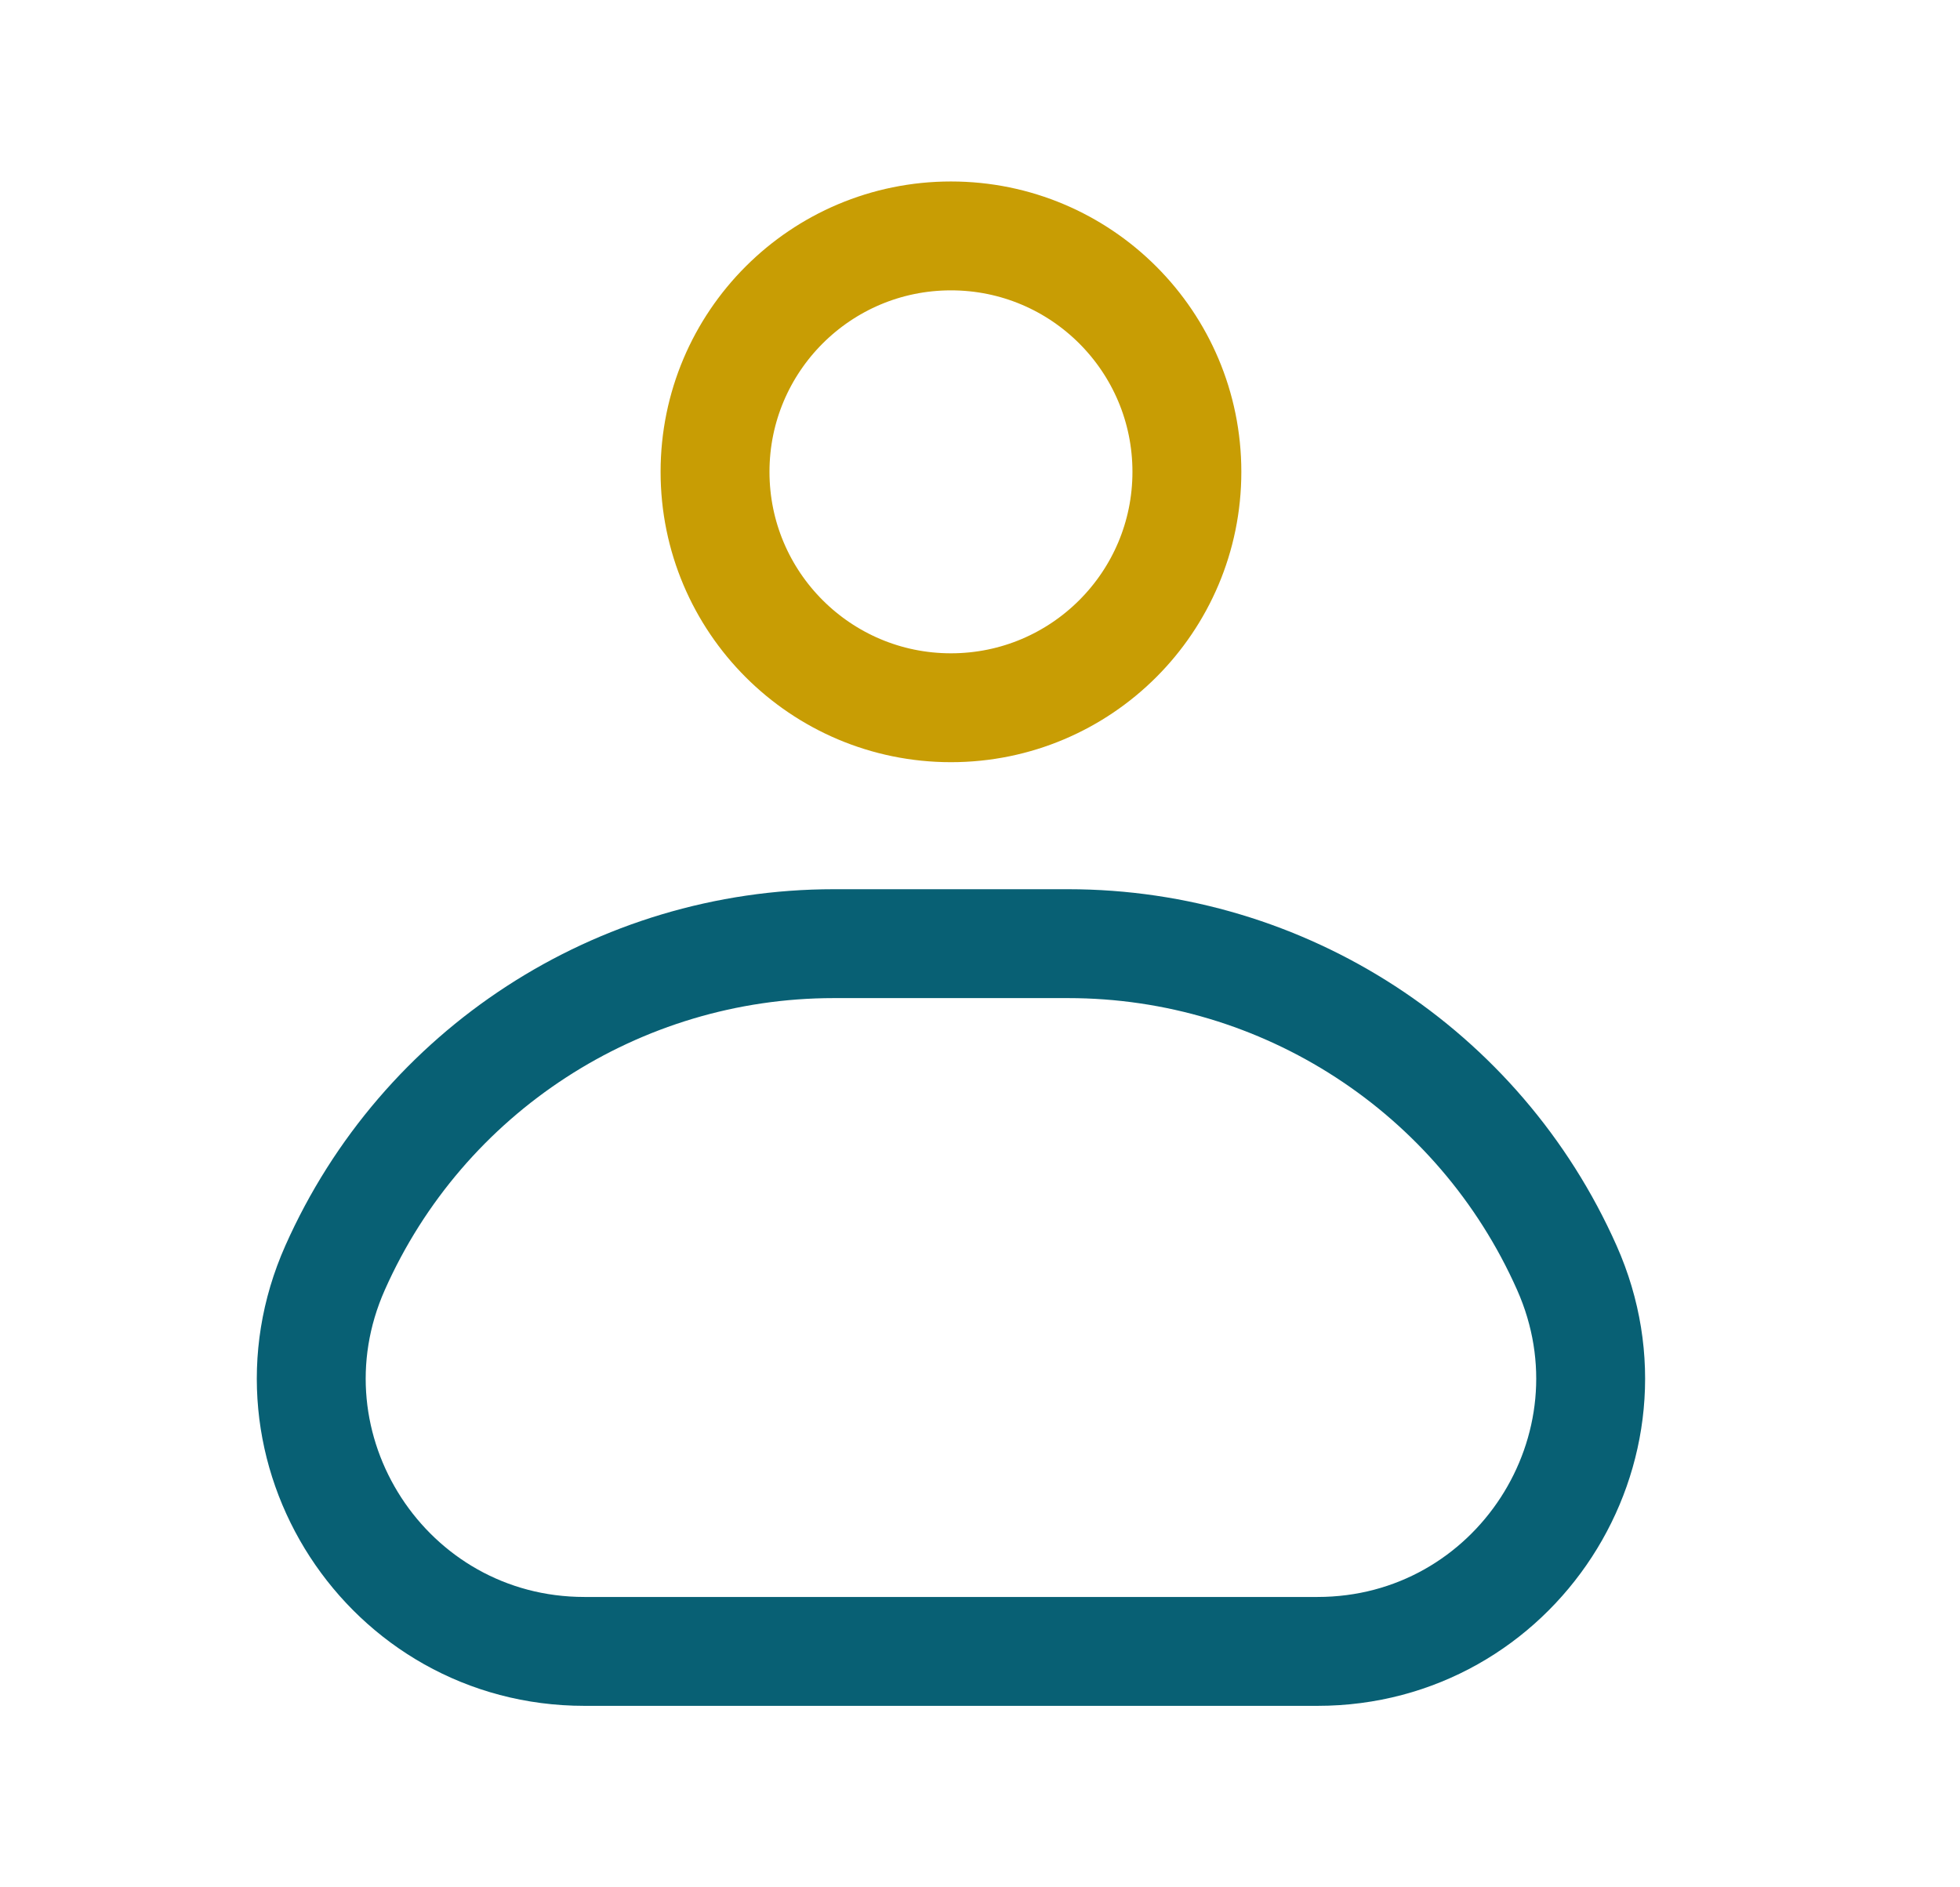
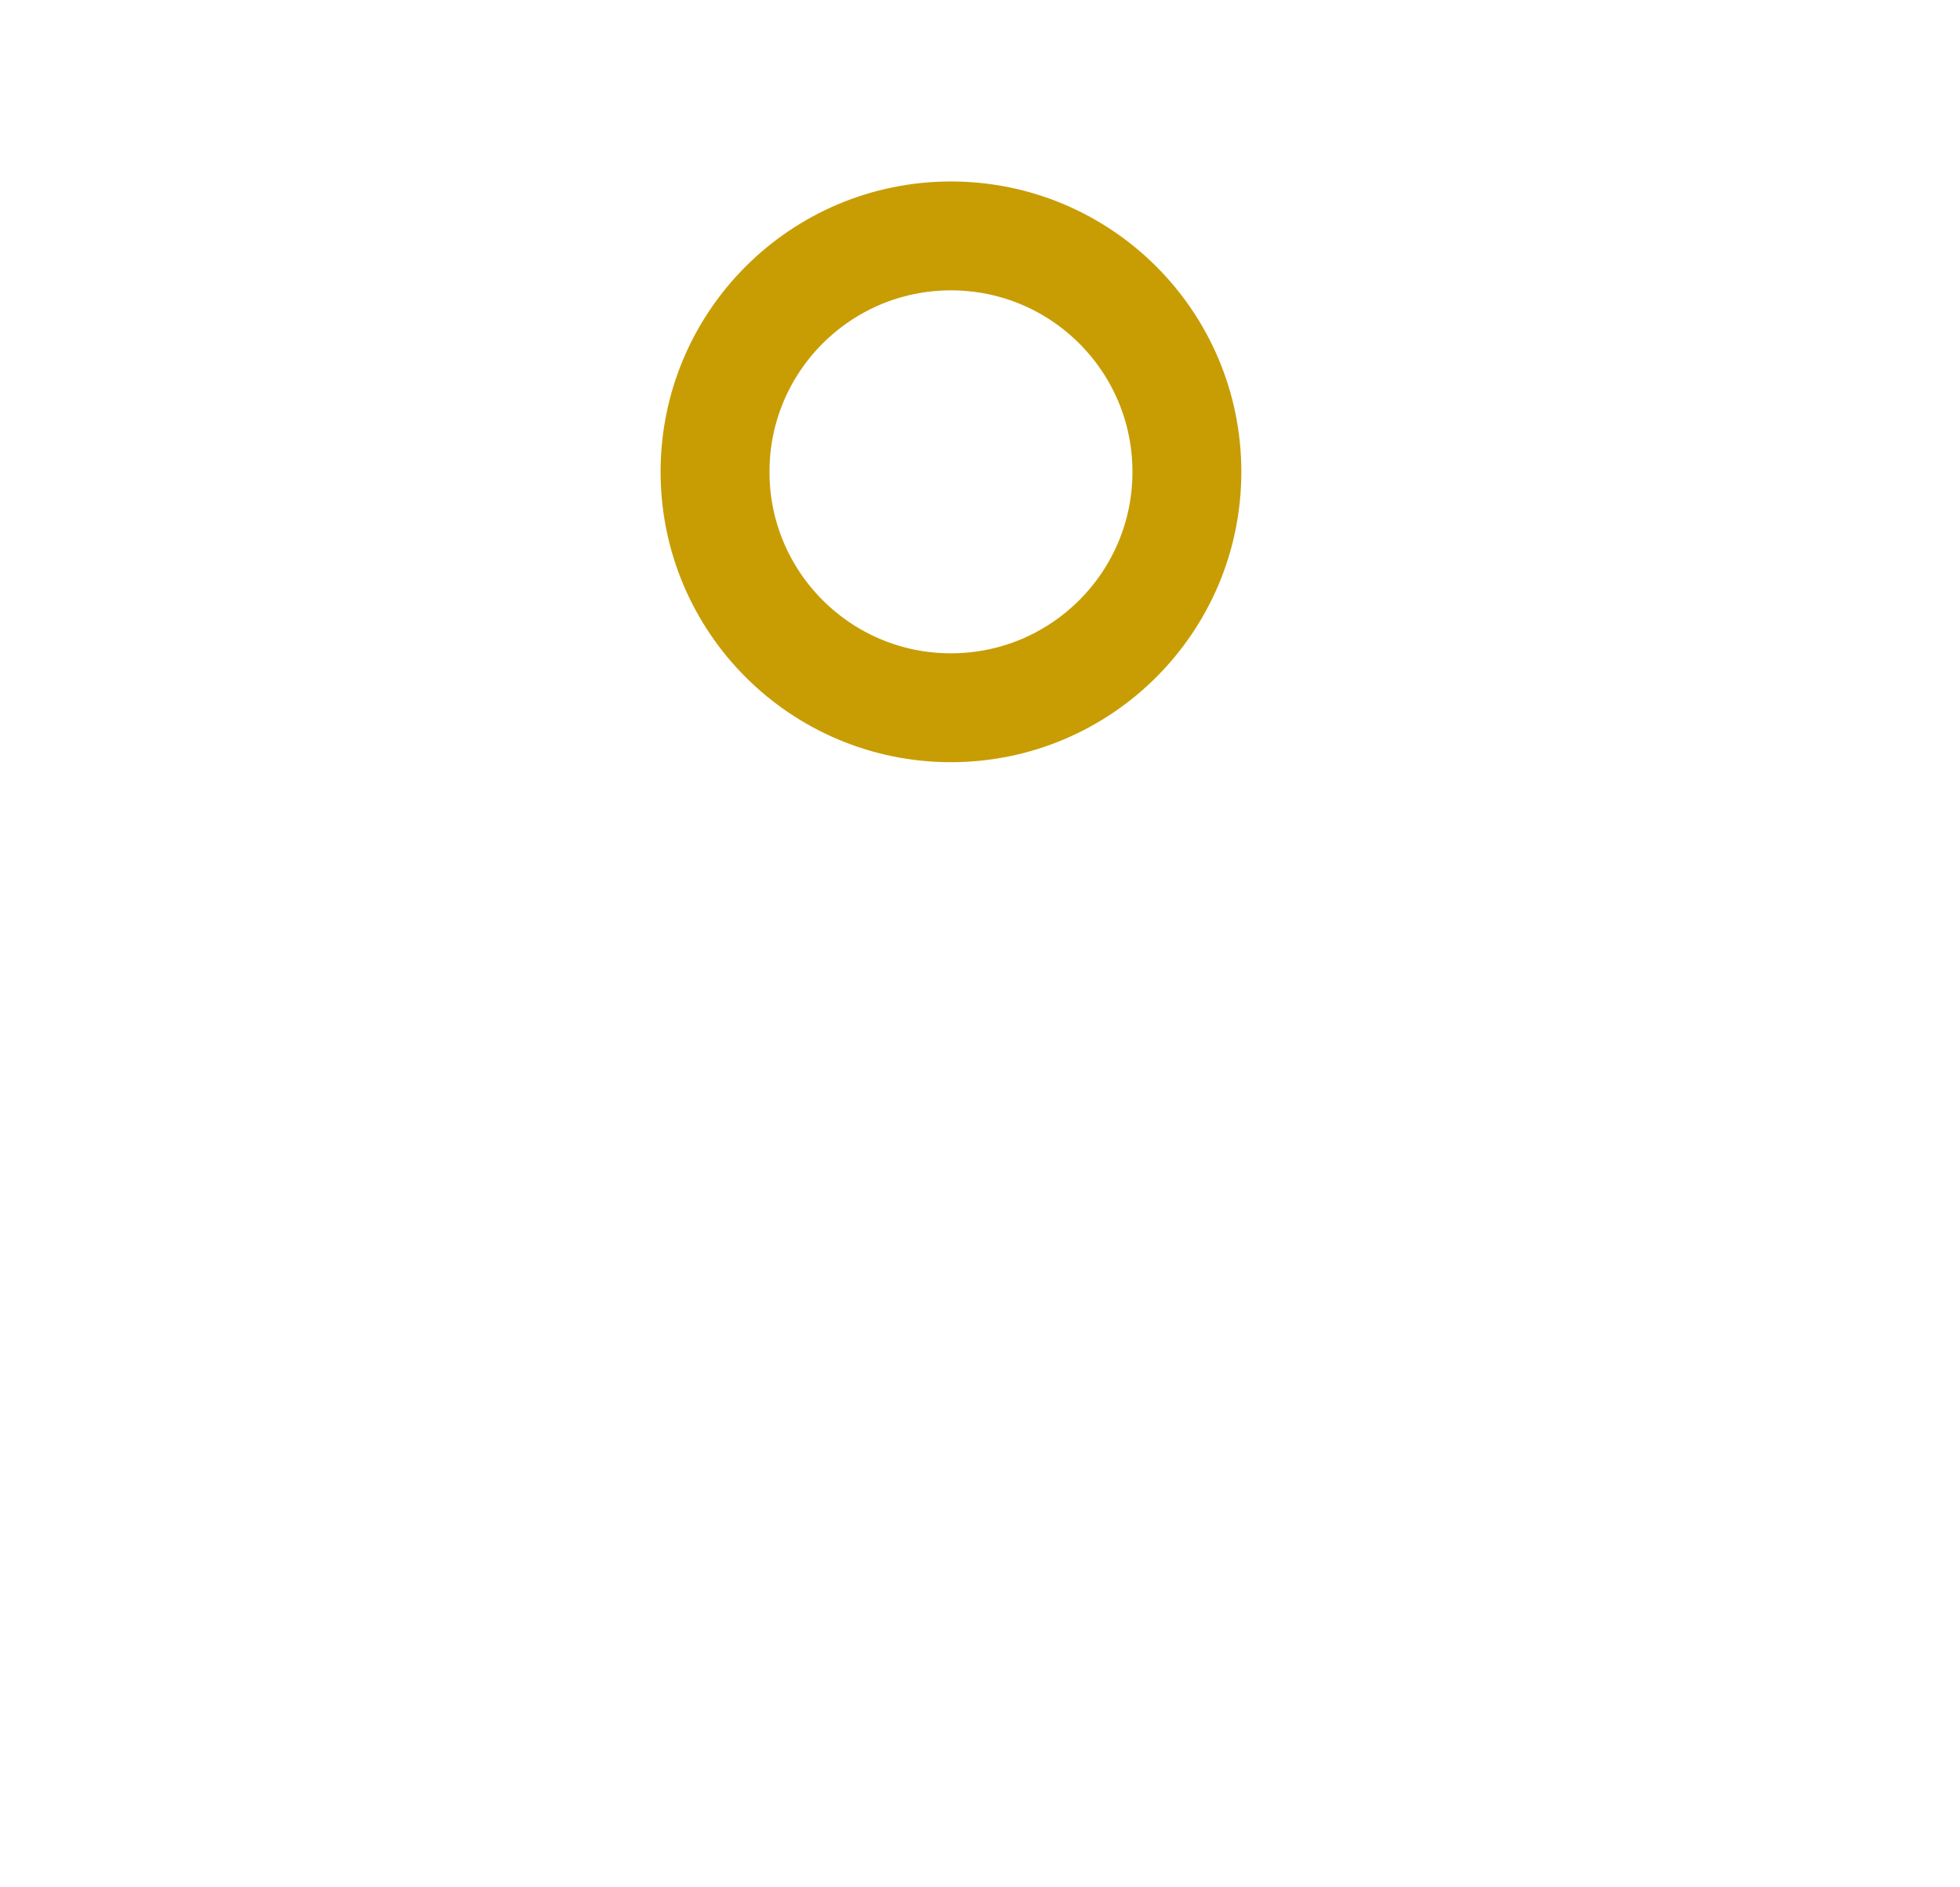
<svg xmlns="http://www.w3.org/2000/svg" viewBox="0 0 27 26" fill="none">
-   <path d="M4.616 17.465C5.822 14.75 8.515 13 11.486 13H14.714C17.685 13 20.378 14.75 21.584 17.465V17.465C22.689 19.95 20.869 22.75 18.149 22.75H8.051C5.33 22.75 3.511 19.95 4.616 17.465V17.465Z" stroke="#086074" stroke-width="1.5" stroke-linejoin="round" />
  <path d="M9.85 6.5C9.85 4.705 11.305 3.25 13.1 3.25C14.895 3.25 16.35 4.705 16.35 6.5C16.35 8.295 14.895 9.75 13.1 9.75C11.305 9.75 9.85 8.295 9.85 6.5Z" stroke="#C89D04" stroke-width="1.5" stroke-linejoin="round" />
</svg>